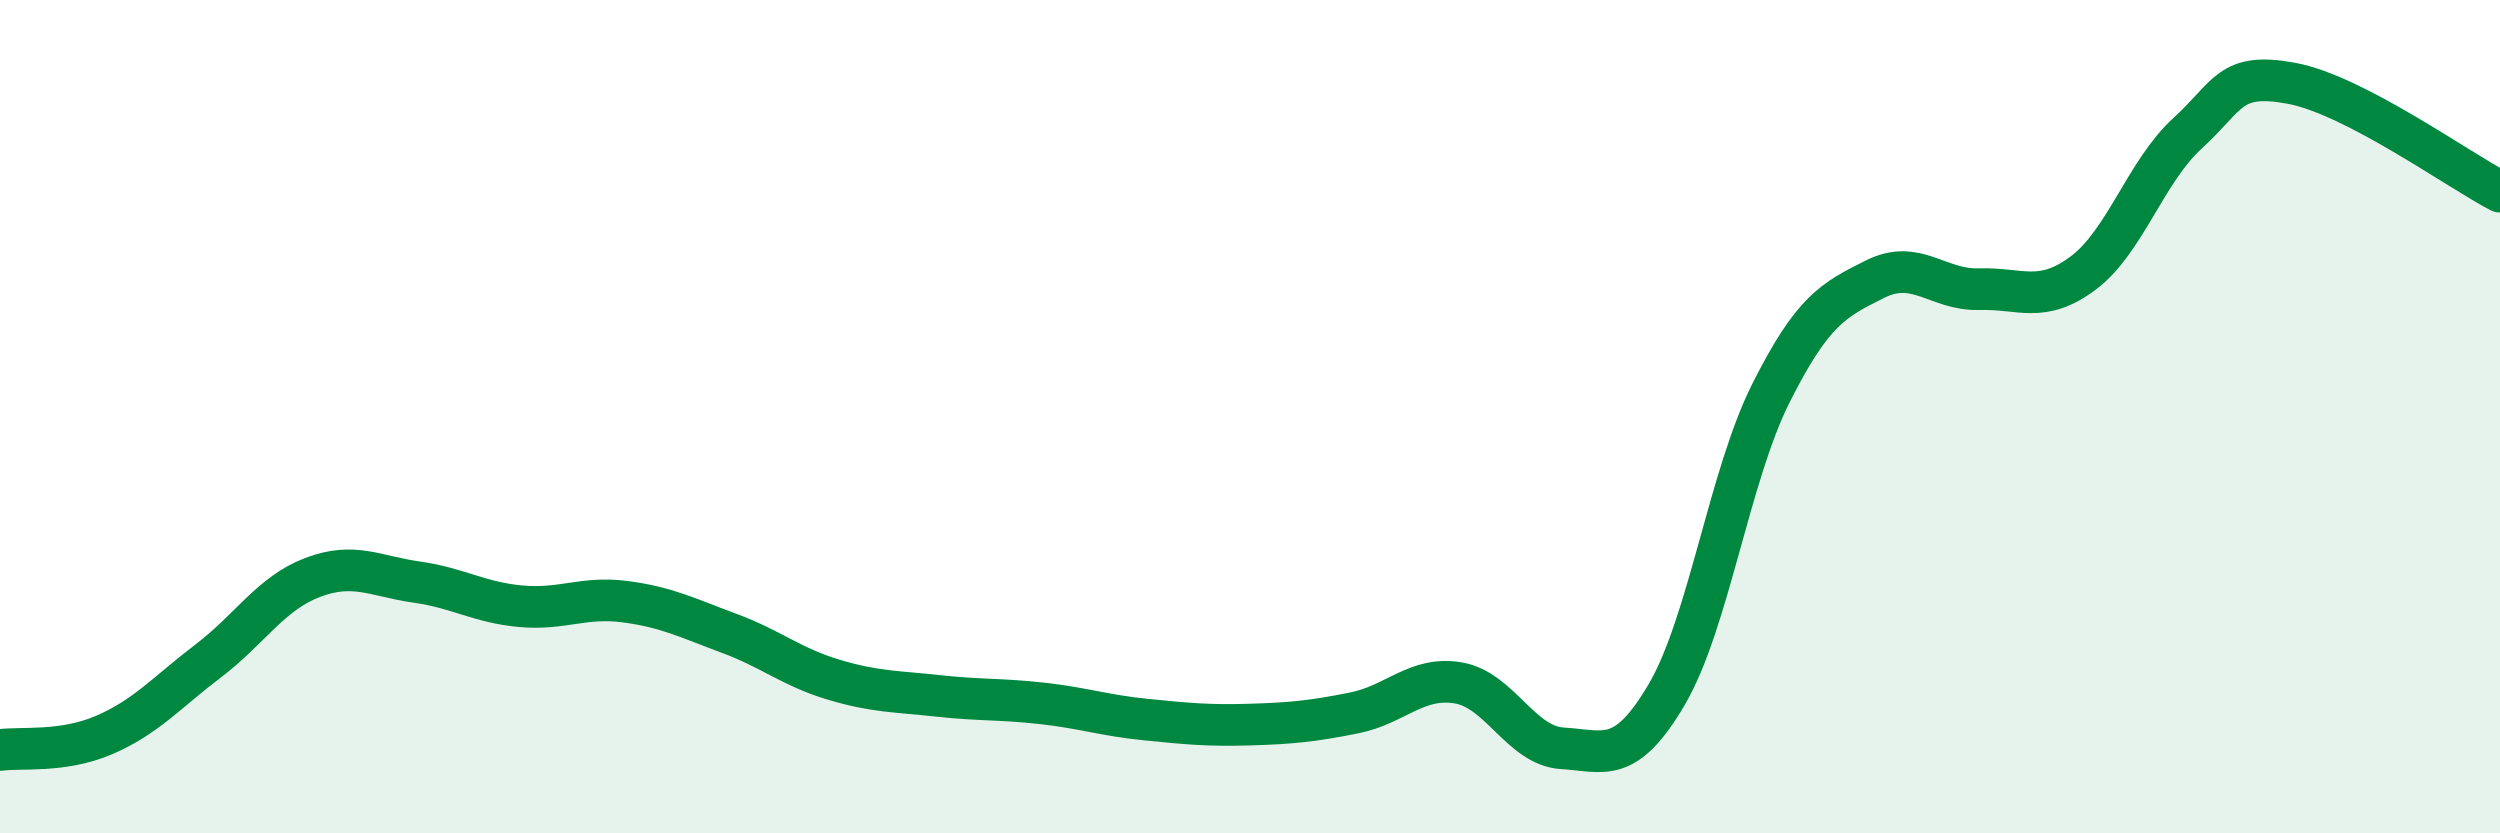
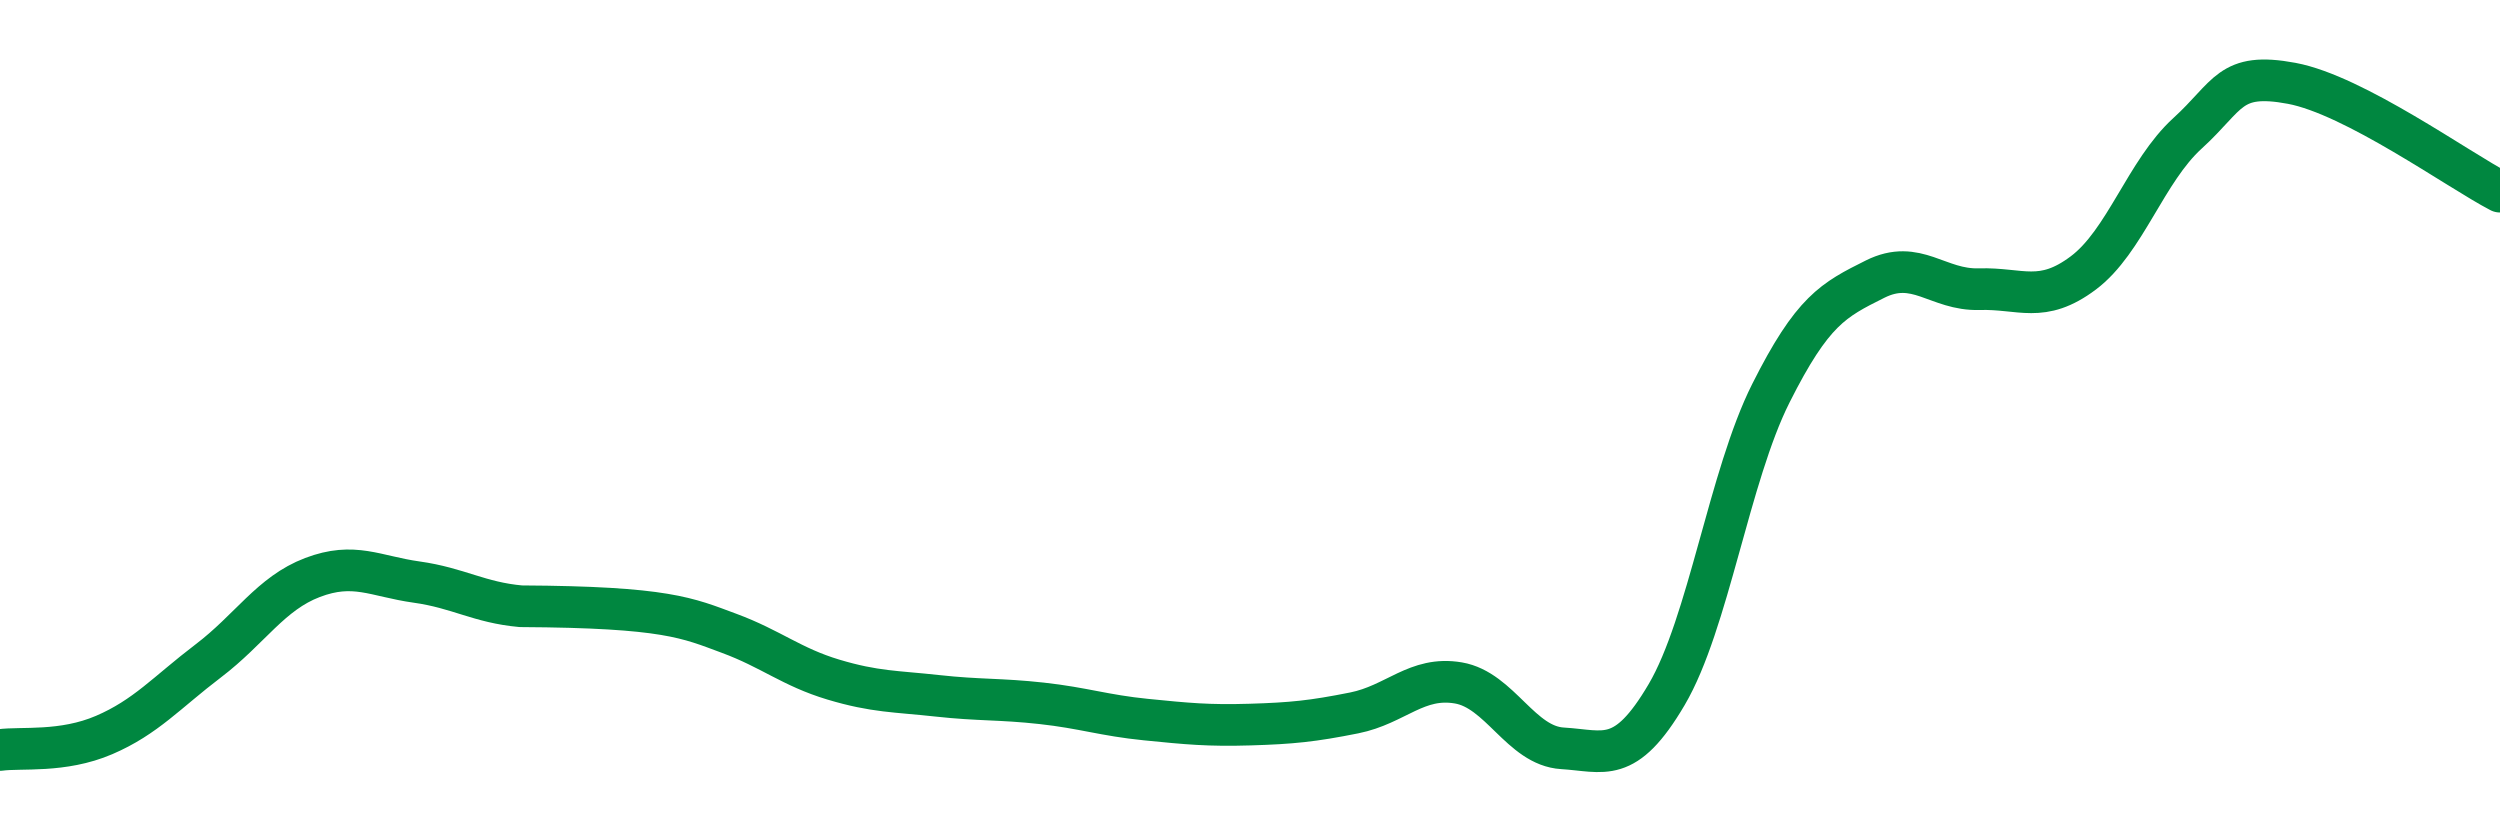
<svg xmlns="http://www.w3.org/2000/svg" width="60" height="20" viewBox="0 0 60 20">
-   <path d="M 0,18 C 0.5,17.93 1.5,18.07 2.5,17.64 C 3.5,17.21 4,16.62 5,15.86 C 6,15.1 6.5,14.24 7.5,13.86 C 8.5,13.48 9,13.83 10,13.97 C 11,14.11 11.5,14.46 12.5,14.55 C 13.5,14.64 14,14.31 15,14.44 C 16,14.57 16.5,14.83 17.5,15.2 C 18.5,15.57 19,16.01 20,16.31 C 21,16.61 21.5,16.59 22.5,16.7 C 23.5,16.81 24,16.77 25,16.88 C 26,16.99 26.5,17.17 27.5,17.27 C 28.5,17.37 29,17.42 30,17.39 C 31,17.36 31.5,17.31 32.5,17.11 C 33.5,16.91 34,16.22 35,16.39 C 36,16.56 36.5,17.9 37.5,17.96 C 38.5,18.02 39,18.37 40,16.67 C 41,14.97 41.5,11.43 42.5,9.44 C 43.5,7.45 44,7.2 45,6.7 C 46,6.2 46.5,6.97 47.5,6.94 C 48.5,6.91 49,7.3 50,6.55 C 51,5.8 51.5,4.11 52.5,3.2 C 53.5,2.29 53.5,1.72 55,2 C 56.5,2.28 59,4.08 60,4.6L60 20L0 20Z" fill="#008740" opacity="0.1" stroke-linecap="round" stroke-linejoin="round" />
-   <path d="M 0,18 C 0.5,17.93 1.5,18.07 2.5,17.64 C 3.5,17.21 4,16.62 5,15.86 C 6,15.1 6.5,14.24 7.5,13.86 C 8.5,13.48 9,13.83 10,13.97 C 11,14.11 11.5,14.46 12.5,14.55 C 13.5,14.64 14,14.31 15,14.44 C 16,14.57 16.5,14.83 17.5,15.2 C 18.5,15.57 19,16.01 20,16.31 C 21,16.61 21.5,16.59 22.5,16.7 C 23.5,16.81 24,16.77 25,16.88 C 26,16.99 26.5,17.17 27.5,17.27 C 28.5,17.37 29,17.42 30,17.39 C 31,17.36 31.5,17.31 32.5,17.11 C 33.5,16.91 34,16.22 35,16.39 C 36,16.56 36.5,17.9 37.5,17.96 C 38.5,18.02 39,18.37 40,16.67 C 41,14.97 41.5,11.43 42.5,9.44 C 43.5,7.45 44,7.2 45,6.7 C 46,6.2 46.5,6.97 47.5,6.94 C 48.5,6.91 49,7.3 50,6.55 C 51,5.8 51.5,4.11 52.5,3.2 C 53.5,2.29 53.5,1.72 55,2 C 56.5,2.28 59,4.08 60,4.6" stroke="#008740" stroke-width="1" fill="none" stroke-linecap="round" stroke-linejoin="round" />
+   <path d="M 0,18 C 0.5,17.93 1.5,18.07 2.5,17.64 C 3.5,17.21 4,16.62 5,15.86 C 6,15.1 6.5,14.24 7.5,13.86 C 8.5,13.48 9,13.83 10,13.97 C 11,14.11 11.5,14.46 12.5,14.55 C 16,14.57 16.5,14.83 17.5,15.2 C 18.5,15.57 19,16.01 20,16.31 C 21,16.61 21.5,16.59 22.5,16.7 C 23.5,16.81 24,16.77 25,16.88 C 26,16.99 26.5,17.17 27.5,17.27 C 28.5,17.37 29,17.42 30,17.39 C 31,17.36 31.5,17.31 32.5,17.11 C 33.5,16.91 34,16.22 35,16.39 C 36,16.56 36.5,17.9 37.5,17.96 C 38.5,18.02 39,18.37 40,16.67 C 41,14.97 41.5,11.43 42.5,9.44 C 43.5,7.45 44,7.2 45,6.7 C 46,6.2 46.5,6.97 47.5,6.94 C 48.5,6.91 49,7.3 50,6.55 C 51,5.8 51.5,4.11 52.5,3.2 C 53.5,2.29 53.5,1.72 55,2 C 56.5,2.28 59,4.08 60,4.6" stroke="#008740" stroke-width="1" fill="none" stroke-linecap="round" stroke-linejoin="round" />
</svg>